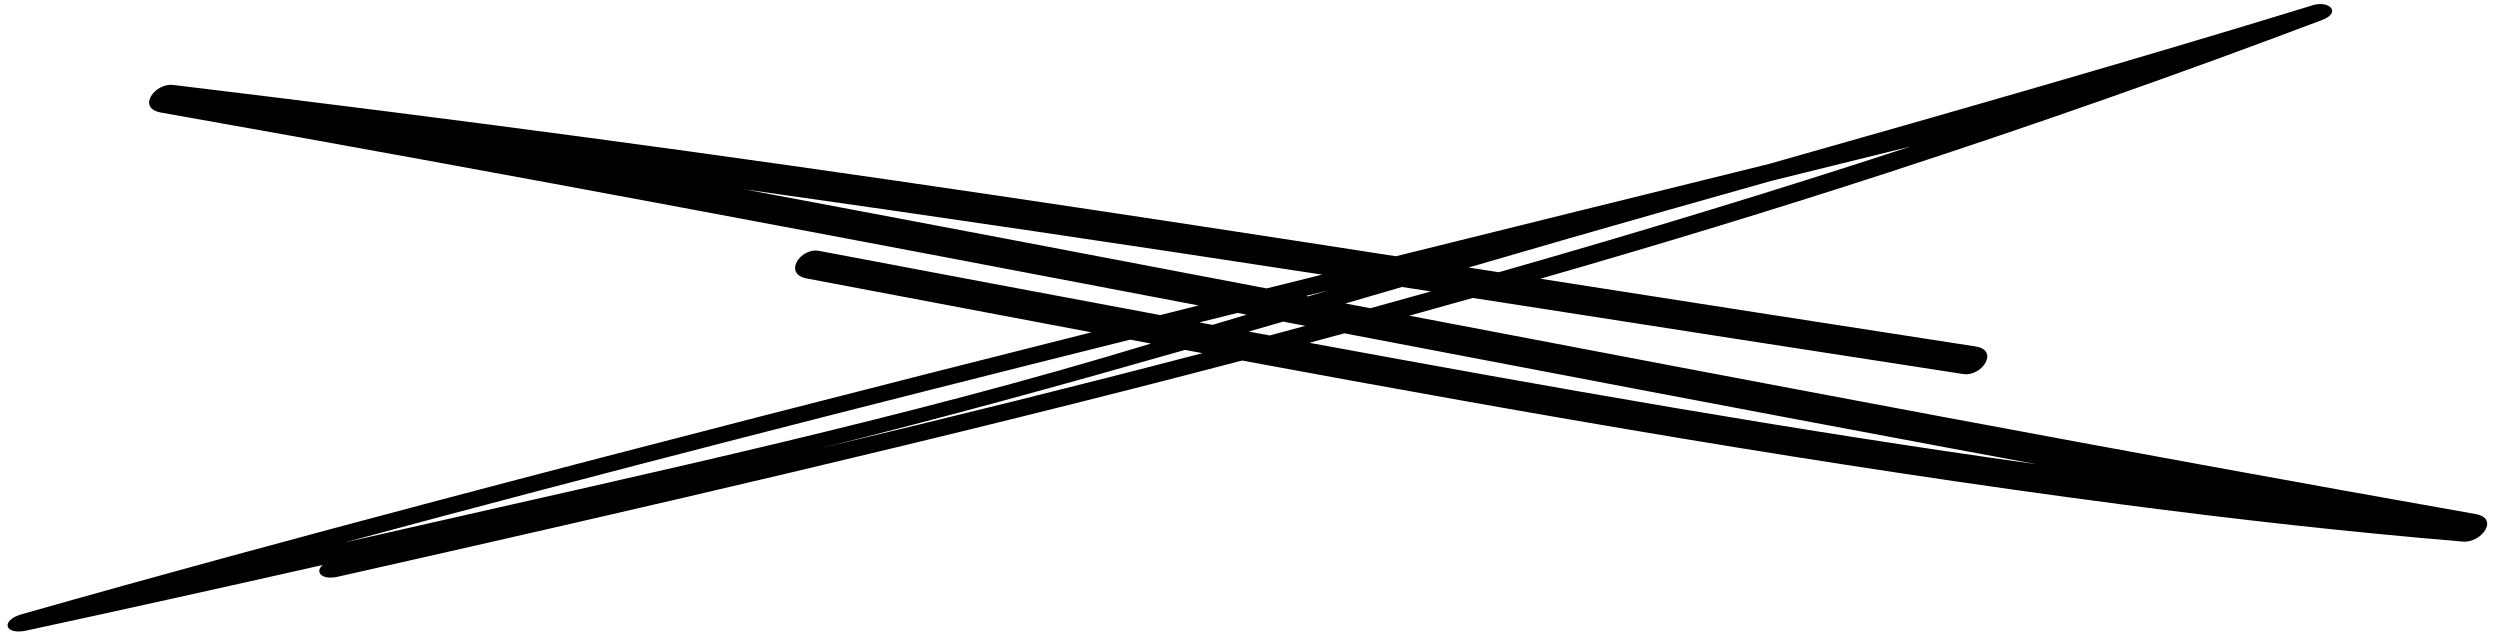
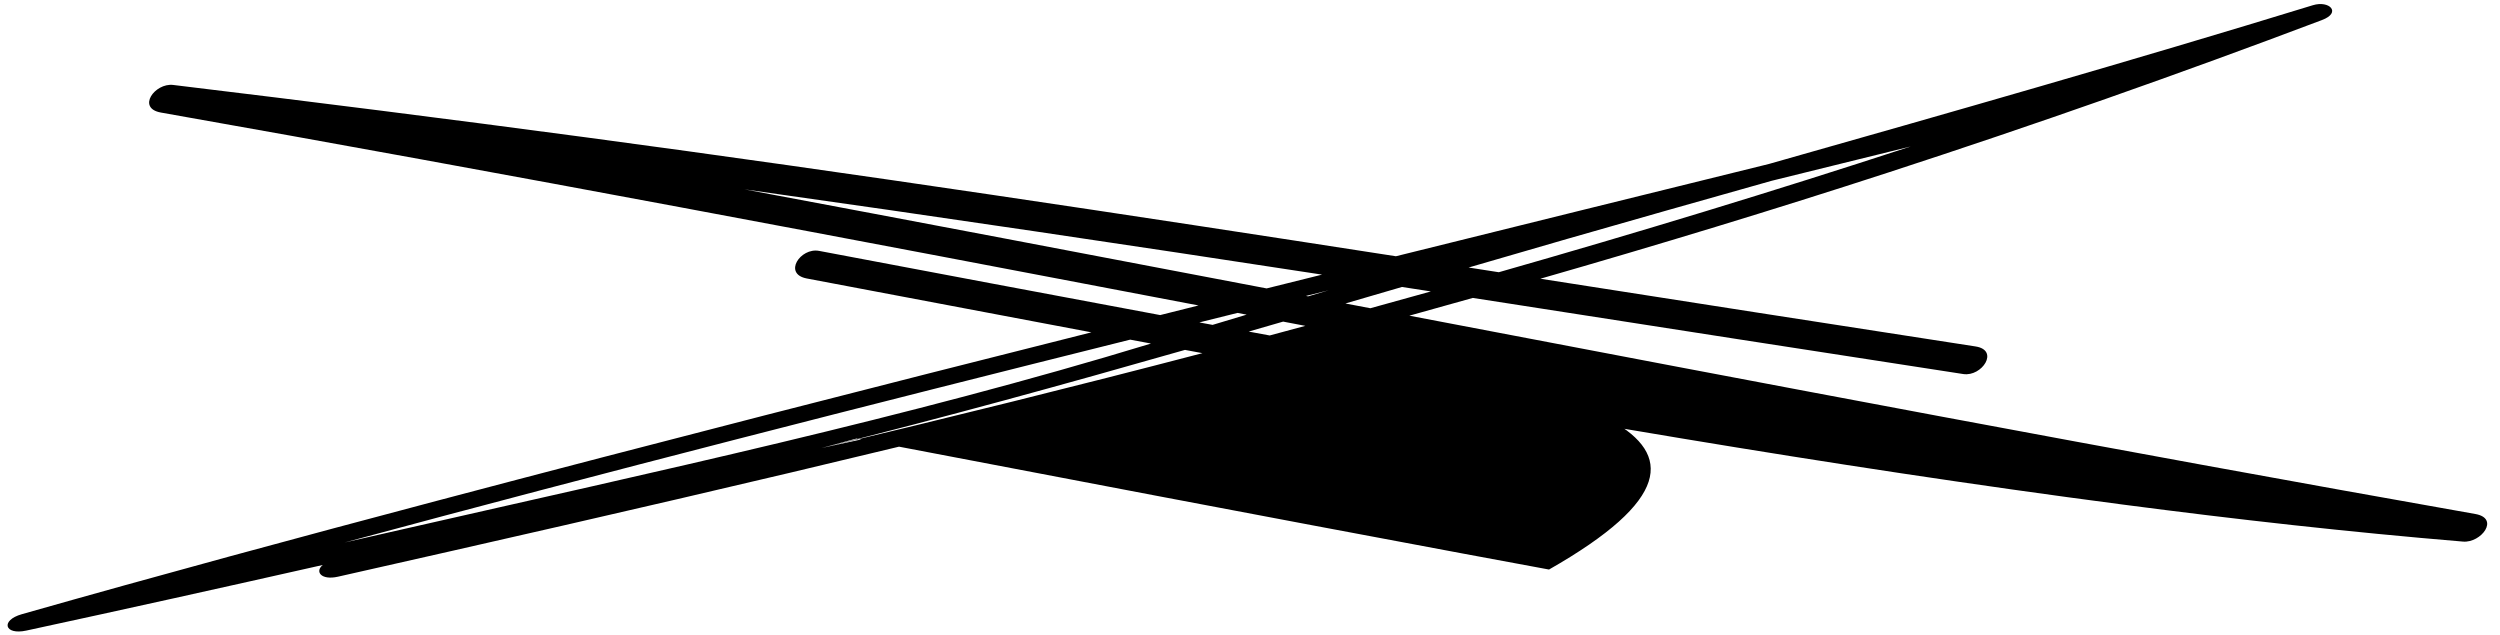
<svg xmlns="http://www.w3.org/2000/svg" fill="#000000" height="125.5" preserveAspectRatio="xMidYMid meet" version="1" viewBox="-1.5 -0.8 494.1 125.5" width="494.1" zoomAndPan="magnify">
  <g id="change1_1">
-     <path d="M487.717,100.785c-70.343-12.437-140.516-25.784-210.678-39.194 c4.186-1.153,8.366-2.333,12.546-3.508c2.436,0.379,4.873,0.752,7.309,1.132c29.872,4.658,59.743,9.313,89.624,13.911 c3.689,0.568,7.222-4.717,2.417-5.456c-28.672-4.412-57.331-8.908-85.995-13.383 c23.089-6.633,46.084-13.607,68.946-21.054c28.74-9.362,57.258-19.386,85.532-30.072 c3.928-1.484,1.448-3.926-1.807-2.928c-35.699,10.954-71.606,21.191-107.528,31.381 c-24.568,6.062-49.134,12.132-73.694,18.232c-53.31-8.271-106.65-16.345-160.121-23.507 c-27.155-3.637-54.338-7.063-81.538-10.348c-3.635-0.439-7.267,4.599-2.417,5.457 c68.468,12.105,136.775,25.074,205.068,38.123c-2.527,0.633-5.054,1.269-7.581,1.902 c-22.48-4.193-44.95-8.444-67.421-12.688c-3.688-0.696-7.19,4.555-2.418,5.457 c18.746,3.54,37.493,7.107,56.248,10.642C171.065,75.739,127.964,86.768,84.955,98.151 c-27.438,7.263-54.837,14.679-82.14,22.439c-4.267,1.213-3.446,4.173,0.869,3.241 c19.557-4.225,39.093-8.565,58.614-12.97c-1.616,1.291-0.349,3.071,2.995,2.317 c59.741-13.469,119.459-27.195,178.692-42.723c57.807,10.725,115.737,20.822,174.023,28.462 c22.374,2.933,44.803,5.451,67.292,7.324C488.867,106.538,492.631,101.653,487.717,100.785z M269.336,60.12 c-1.643-0.314-3.286-0.627-4.929-0.941c3.726-1.087,7.453-2.175,11.18-3.264c1.905,0.294,3.809,0.589,5.713,0.885 C277.314,57.913,273.328,59.025,269.336,60.12z M256.488,63.602c-2.348,0.632-4.694,1.274-7.043,1.9 c-1.384-0.256-2.768-0.513-4.152-0.769c2.268-0.656,4.537-1.311,6.805-1.97 C253.561,63.042,255.025,63.322,256.488,63.602z M257.033,57.77c-0.143-0.027-0.285-0.054-0.427-0.082 c1.502-0.372,3.003-0.746,4.505-1.118C259.752,56.97,258.392,57.368,257.033,57.77z M294.723,53.004 c-1.99-0.31-3.979-0.622-5.969-0.932c13.022-3.796,26.053-7.572,39.115-11.264 c6.924-1.957,13.847-3.914,20.77-5.873c9.169-2.263,18.337-4.529,27.506-6.793 C349.168,36.968,322.015,45.217,294.723,53.004z M145.648,36.625c38.082,5.365,76.123,11.018,114.143,16.852 c-3.651,0.909-7.304,1.815-10.955,2.726C214.449,49.63,180.058,43.077,145.648,36.625z M243.089,61.042 c0.599,0.115,1.199,0.229,1.799,0.344c-2.245,0.672-4.489,1.347-6.732,2.023c-0.645-0.12-1.292-0.239-1.938-0.359 c-0.227-0.042-0.454-0.086-0.68-0.128C238.054,62.295,240.572,61.668,243.089,61.042z M221.869,66.327 c1.371,0.258,2.742,0.514,4.113,0.771C177.631,81.832,127.853,92.442,78.61,103.69 c-4.009,0.915-8.019,1.824-12.03,2.735C118.187,92.489,170,79.28,221.869,66.327z M160.857,87.749 c24.092-5.988,48-12.576,71.842-19.395c1.15,0.215,2.3,0.431,3.45,0.645 C211.133,75.54,186.027,81.764,160.857,87.749z M257.283,66.948c2.308-0.617,4.611-1.25,6.917-1.873 c39.977,7.643,79.955,15.279,119.963,22.748c5.636,1.052,11.274,2.095,16.911,3.14 C352.949,84.249,305.039,75.754,257.283,66.948z" fill="#000000" />
+     <path d="M487.717,100.785c-70.343-12.437-140.516-25.784-210.678-39.194 c4.186-1.153,8.366-2.333,12.546-3.508c2.436,0.379,4.873,0.752,7.309,1.132c29.872,4.658,59.743,9.313,89.624,13.911 c3.689,0.568,7.222-4.717,2.417-5.456c-28.672-4.412-57.331-8.908-85.995-13.383 c23.089-6.633,46.084-13.607,68.946-21.054c28.74-9.362,57.258-19.386,85.532-30.072 c3.928-1.484,1.448-3.926-1.807-2.928c-35.699,10.954-71.606,21.191-107.528,31.381 c-24.568,6.062-49.134,12.132-73.694,18.232c-53.31-8.271-106.65-16.345-160.121-23.507 c-27.155-3.637-54.338-7.063-81.538-10.348c-3.635-0.439-7.267,4.599-2.417,5.457 c68.468,12.105,136.775,25.074,205.068,38.123c-2.527,0.633-5.054,1.269-7.581,1.902 c-22.48-4.193-44.95-8.444-67.421-12.688c-3.688-0.696-7.19,4.555-2.418,5.457 c18.746,3.54,37.493,7.107,56.248,10.642C171.065,75.739,127.964,86.768,84.955,98.151 c-27.438,7.263-54.837,14.679-82.14,22.439c-4.267,1.213-3.446,4.173,0.869,3.241 c19.557-4.225,39.093-8.565,58.614-12.97c-1.616,1.291-0.349,3.071,2.995,2.317 c59.741-13.469,119.459-27.195,178.692-42.723c57.807,10.725,115.737,20.822,174.023,28.462 c22.374,2.933,44.803,5.451,67.292,7.324C488.867,106.538,492.631,101.653,487.717,100.785z M269.336,60.12 c-1.643-0.314-3.286-0.627-4.929-0.941c3.726-1.087,7.453-2.175,11.18-3.264c1.905,0.294,3.809,0.589,5.713,0.885 C277.314,57.913,273.328,59.025,269.336,60.12z M256.488,63.602c-2.348,0.632-4.694,1.274-7.043,1.9 c-1.384-0.256-2.768-0.513-4.152-0.769c2.268-0.656,4.537-1.311,6.805-1.97 C253.561,63.042,255.025,63.322,256.488,63.602z M257.033,57.77c-0.143-0.027-0.285-0.054-0.427-0.082 c1.502-0.372,3.003-0.746,4.505-1.118C259.752,56.97,258.392,57.368,257.033,57.77z M294.723,53.004 c-1.99-0.31-3.979-0.622-5.969-0.932c13.022-3.796,26.053-7.572,39.115-11.264 c6.924-1.957,13.847-3.914,20.77-5.873c9.169-2.263,18.337-4.529,27.506-6.793 C349.168,36.968,322.015,45.217,294.723,53.004z M145.648,36.625c38.082,5.365,76.123,11.018,114.143,16.852 c-3.651,0.909-7.304,1.815-10.955,2.726C214.449,49.63,180.058,43.077,145.648,36.625z M243.089,61.042 c0.599,0.115,1.199,0.229,1.799,0.344c-2.245,0.672-4.489,1.347-6.732,2.023c-0.645-0.12-1.292-0.239-1.938-0.359 c-0.227-0.042-0.454-0.086-0.68-0.128C238.054,62.295,240.572,61.668,243.089,61.042z M221.869,66.327 c1.371,0.258,2.742,0.514,4.113,0.771C177.631,81.832,127.853,92.442,78.61,103.69 c-4.009,0.915-8.019,1.824-12.03,2.735C118.187,92.489,170,79.28,221.869,66.327z M160.857,87.749 c24.092-5.988,48-12.576,71.842-19.395c1.15,0.215,2.3,0.431,3.45,0.645 C211.133,75.54,186.027,81.764,160.857,87.749z c2.308-0.617,4.611-1.25,6.917-1.873 c39.977,7.643,79.955,15.279,119.963,22.748c5.636,1.052,11.274,2.095,16.911,3.14 C352.949,84.249,305.039,75.754,257.283,66.948z" fill="#000000" />
  </g>
</svg>